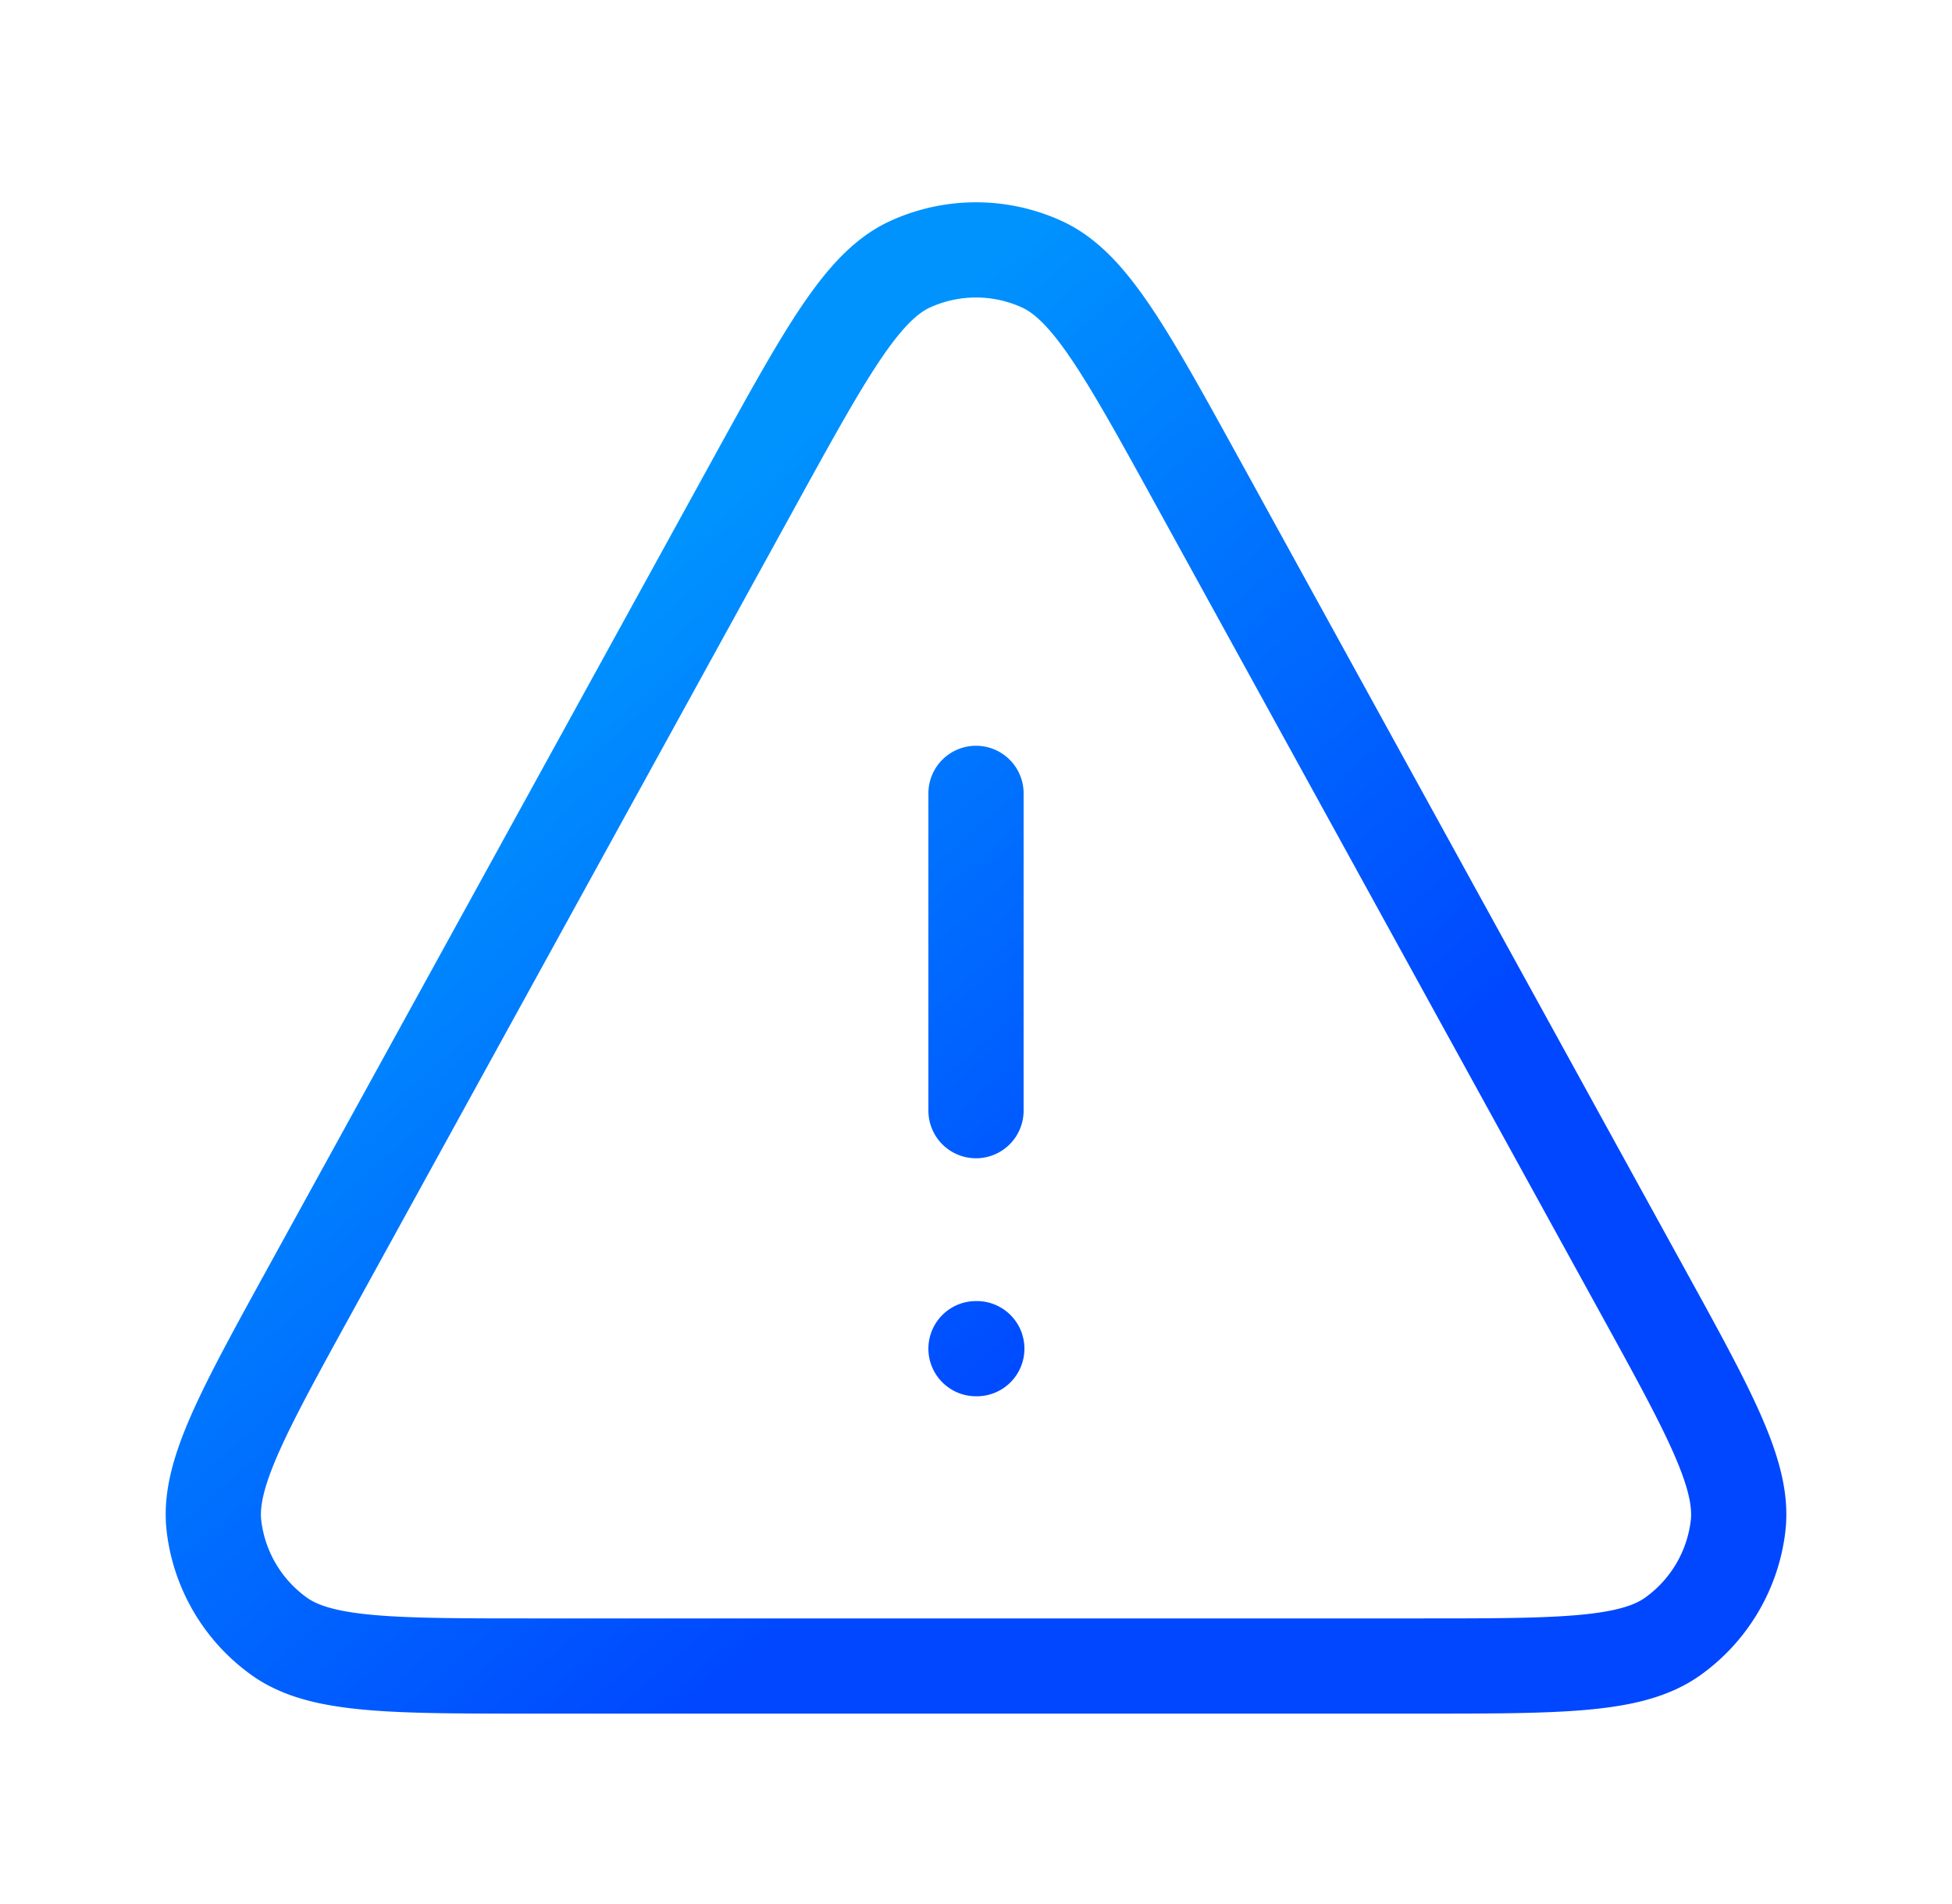
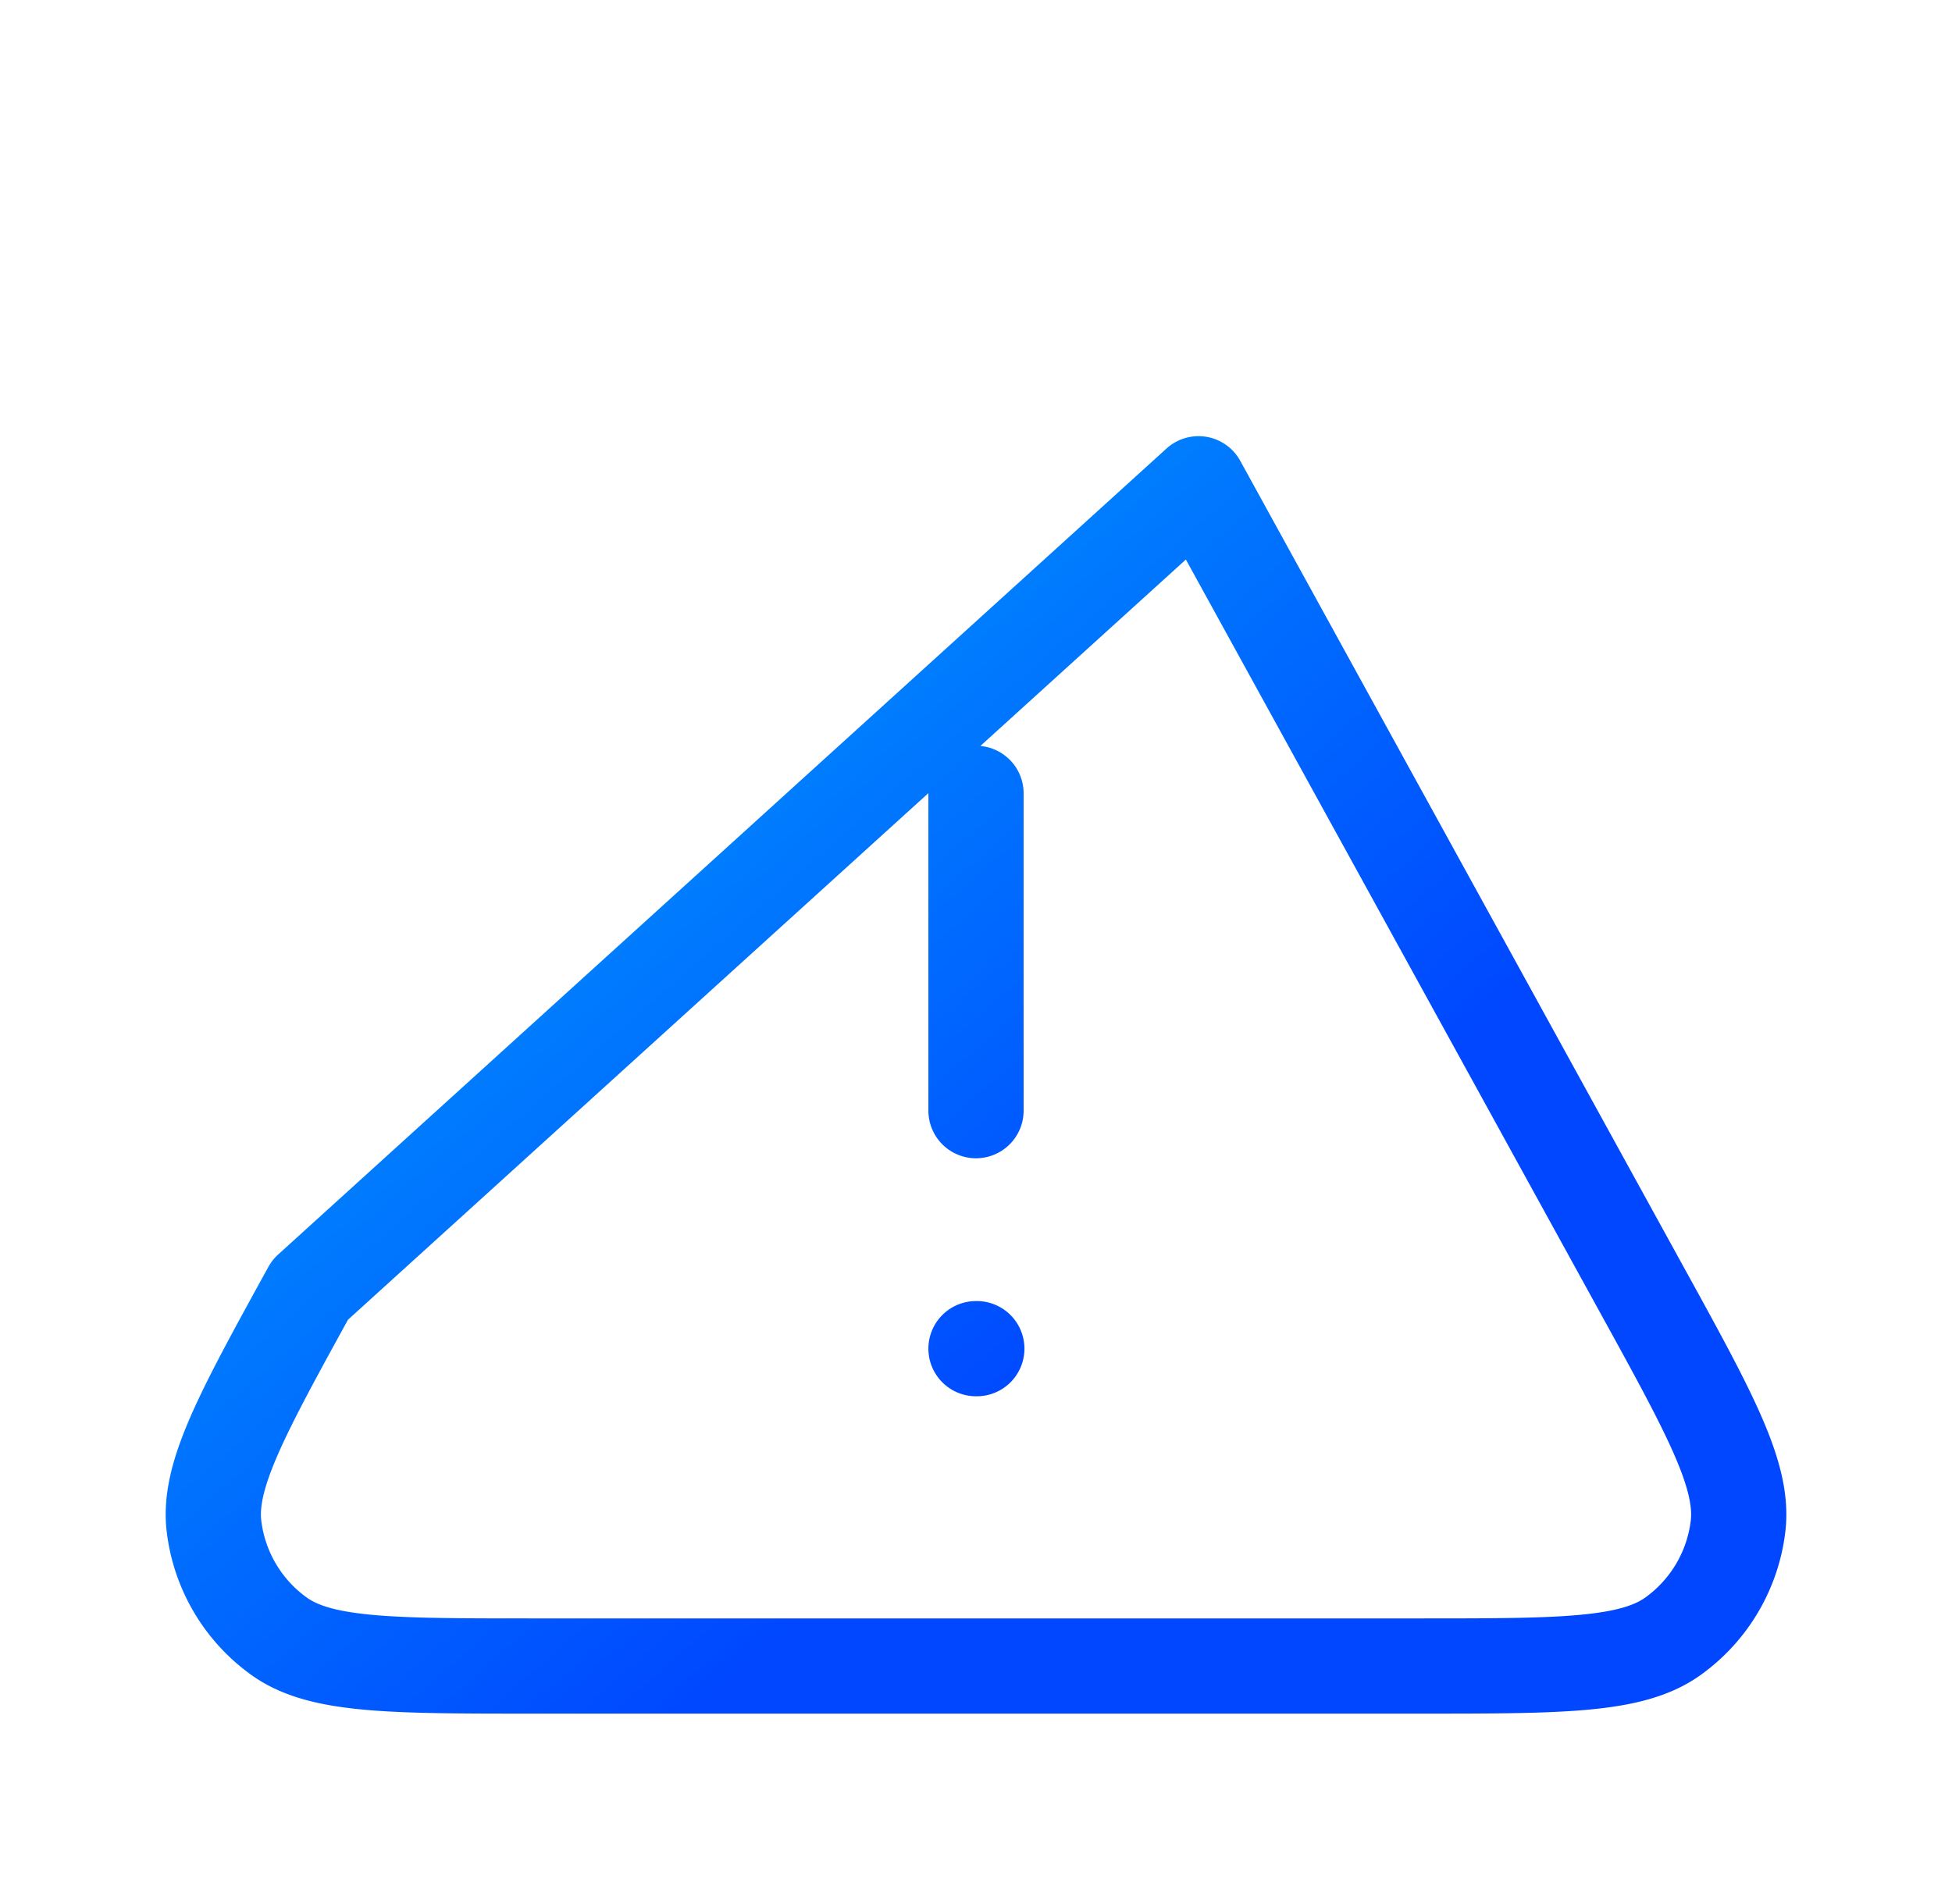
<svg xmlns="http://www.w3.org/2000/svg" width="41" height="40" fill="none" viewBox="0 0 41 40">
-   <path stroke="url(#a)" stroke-linecap="round" stroke-linejoin="round" stroke-width="2" d="M20.5 28.333h.017M20.5 16.667v6.666M11.187 35h18.627c2.97 0 4.454 0 5.325-.625a3.333 3.333 0 0 0 1.367-2.312c.127-1.064-.588-2.365-2.02-4.967l-9.312-16.933c-1.524-2.77-2.286-4.155-3.293-4.613-.877-.4-1.884-.4-2.762 0-1.006.458-1.768 1.843-3.292 4.613L6.514 27.096C5.083 29.698 4.367 31 4.495 32.063a3.333 3.333 0 0 0 1.367 2.312C6.733 35 8.218 35 11.187 35Z" />
+   <path stroke="url(#a)" stroke-linecap="round" stroke-linejoin="round" stroke-width="2" d="M20.5 28.333h.017M20.5 16.667v6.666M11.187 35h18.627c2.97 0 4.454 0 5.325-.625a3.333 3.333 0 0 0 1.367-2.312c.127-1.064-.588-2.365-2.02-4.967l-9.312-16.933L6.514 27.096C5.083 29.698 4.367 31 4.495 32.063a3.333 3.333 0 0 0 1.367 2.312C6.733 35 8.218 35 11.187 35Z" />
  <defs>
    <linearGradient id="a" x1="25.407" x2="12.967" y1="26.509" y2="12.274" gradientUnits="userSpaceOnUse">
      <stop stop-color="#0047FF" />
      <stop offset="1" stop-color="#0093FE" />
    </linearGradient>
  </defs>
</svg>